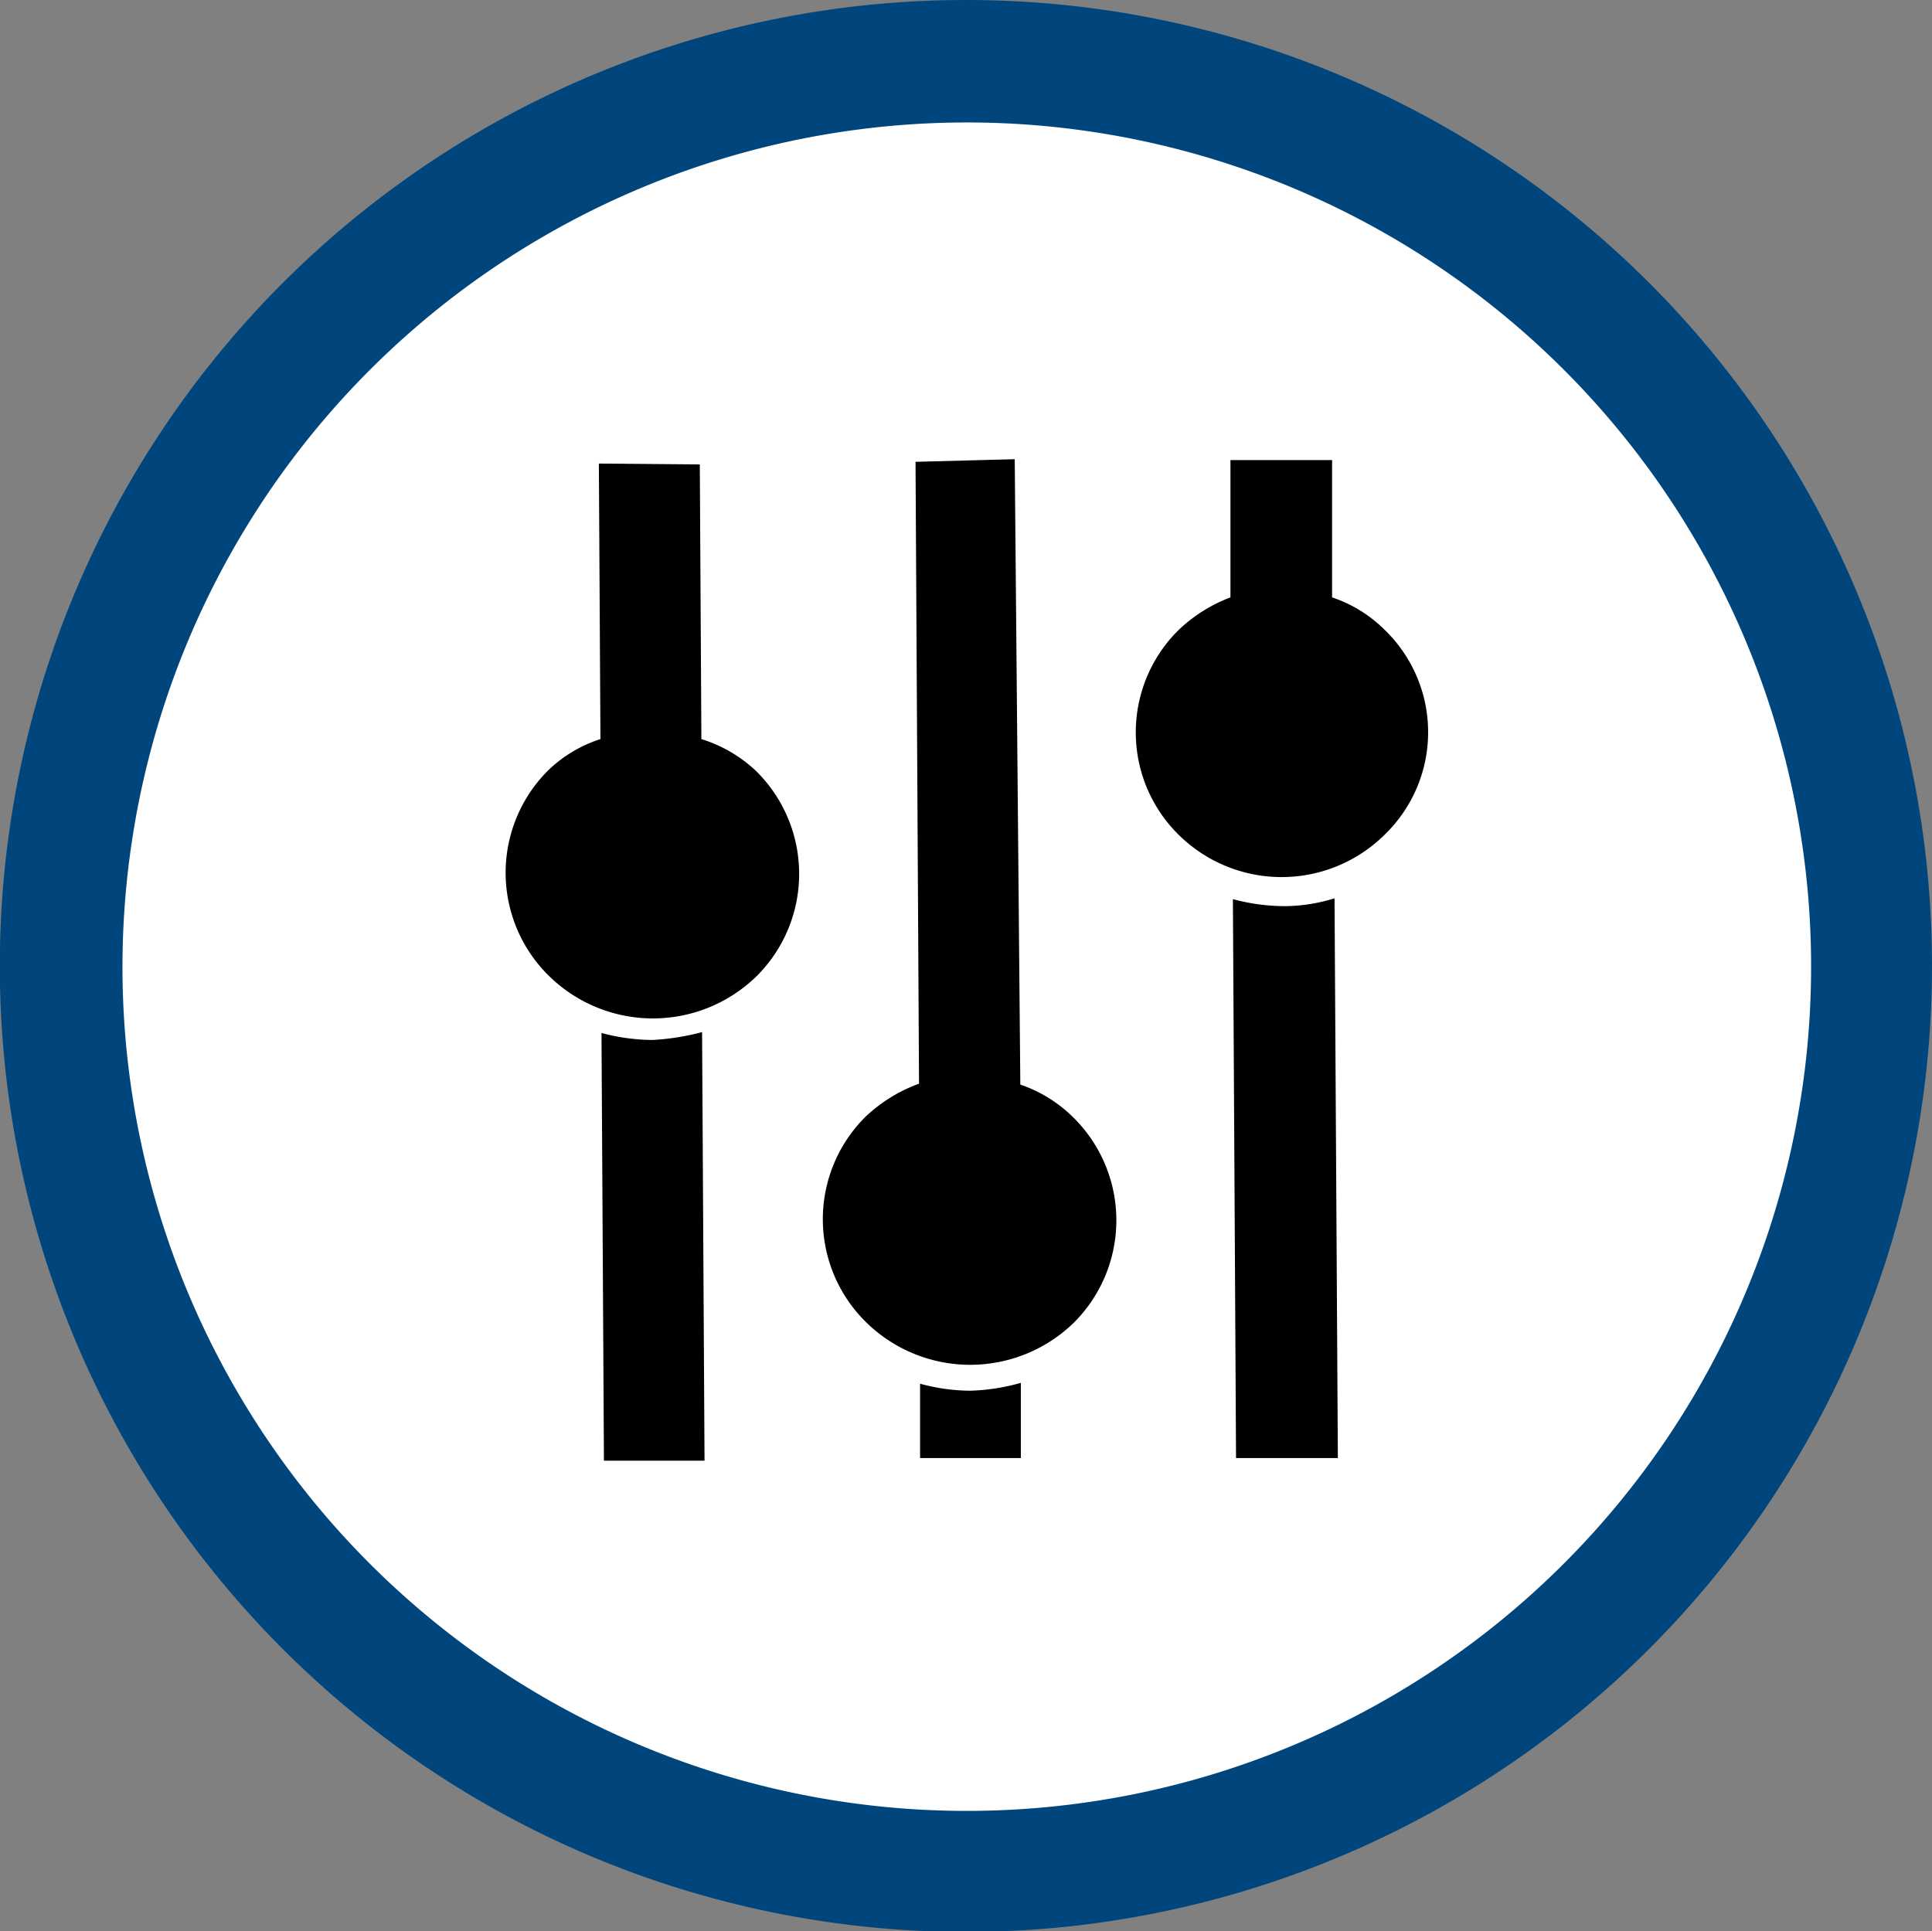
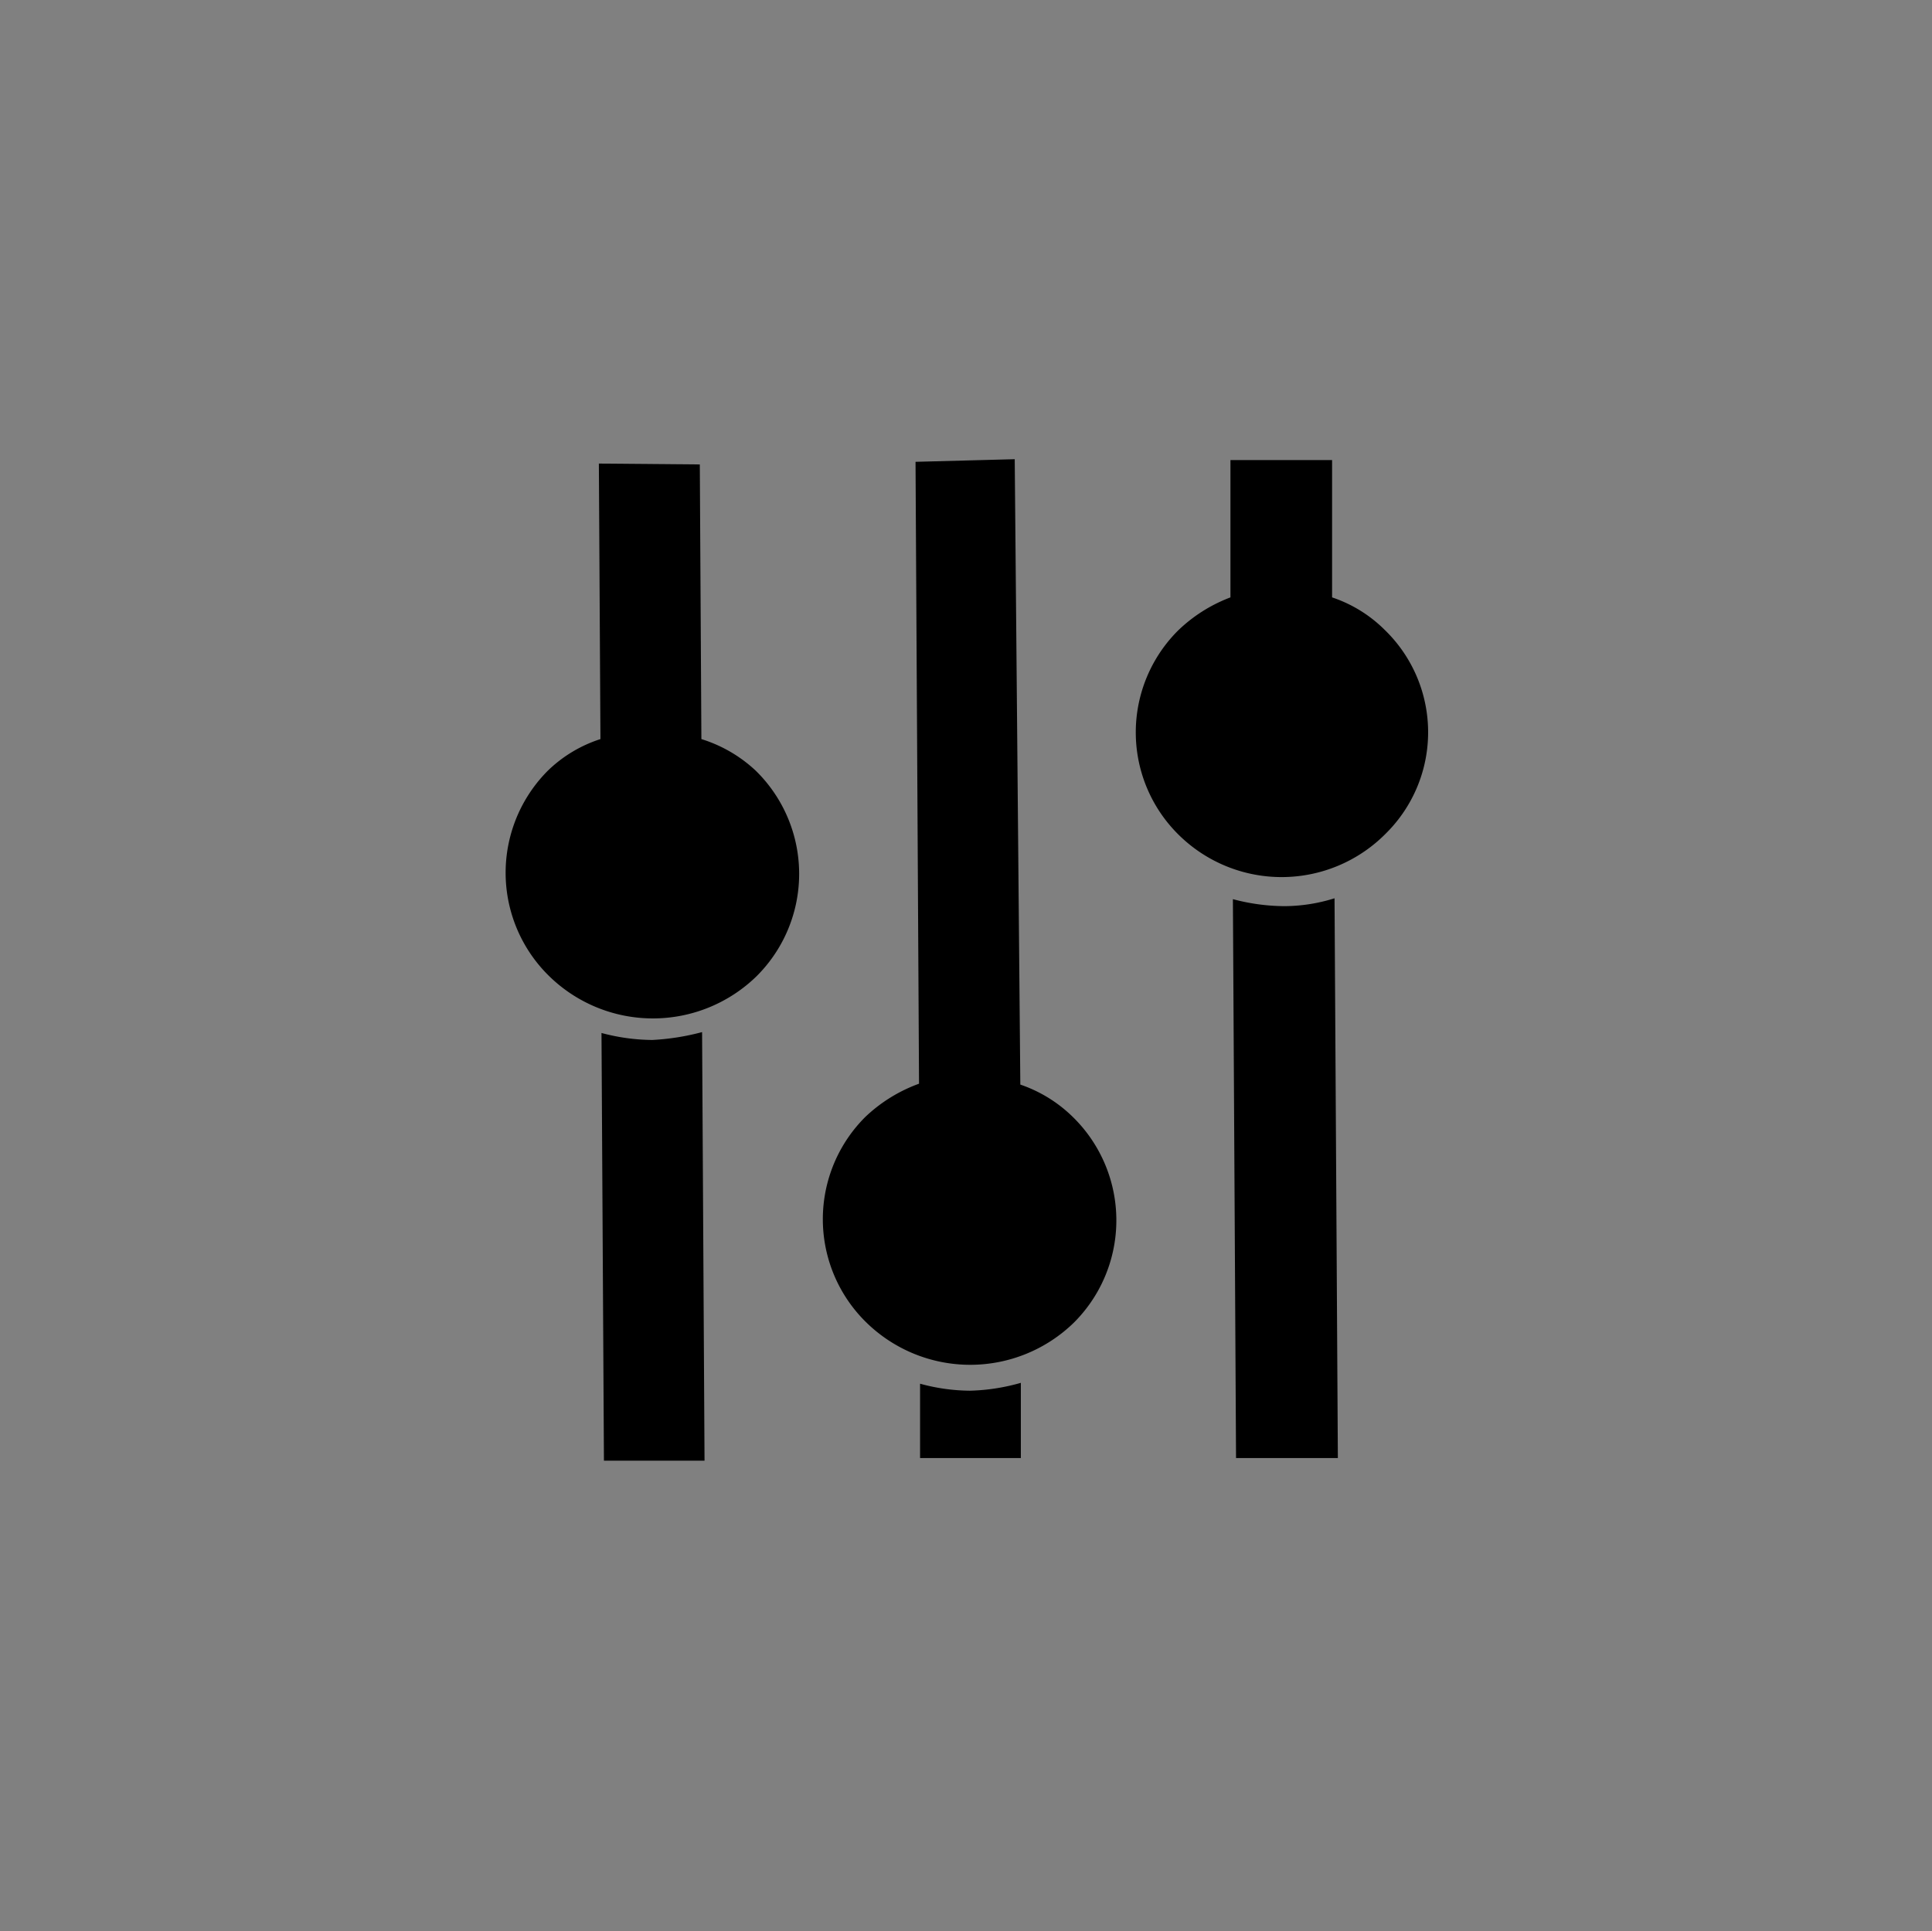
<svg xmlns="http://www.w3.org/2000/svg" viewBox="0 0 110.43 110.4">
  <rect x="0" y="0" width="110.43" height="110.4" fill="#808080" stroke="none" />
  <defs>
    <style>.cls-1{fill:#00467d;}.cls-2{fill:#fff;}.cls-2,.cls-3{fill-rule:evenodd;}</style>
  </defs>
  <g id="图层_2" data-name="图层 2">
    <g id="图层_1-2" data-name="图层 1">
-       <path class="cls-1" d="M110.43,55.2A55.22,55.22,0,1,1,55.21,0a55.2,55.2,0,0,1,55.22,55.2" />
-       <path class="cls-2" d="M7,55.2A48.26,48.26,0,1,0,55.22,7,48.29,48.29,0,0,0,7,55.2Z" />
      <path class="cls-3" d="M52.59,79.05l0,4.3,5.76,0,0-4.3a11.6,11.6,0,0,1-2.91.45,11.07,11.07,0,0,1-2.85-.4M34.38,59l.14,24.5,5.75,0-.14-24.5a13.76,13.76,0,0,1-2.85.45,11.52,11.52,0,0,1-2.9-.4m36.09-7.7.18,32,5.82,0-.19-32a9.64,9.64,0,0,1-2.9.45,11.6,11.6,0,0,1-2.91-.4m-.14-25.1,0,7.85a8.74,8.74,0,0,0-3,1.9,8.22,8.22,0,0,0,.07,11.7,8.37,8.37,0,0,0,11.81-.1,8.14,8.14,0,0,0-.07-11.65,7.72,7.72,0,0,0-3-1.85l0-7.85Zm-18,.1.2,35.55a8.81,8.81,0,0,0-3.07,1.9,8.25,8.25,0,0,0,.06,11.75,8.49,8.49,0,0,0,11.87,0,8.26,8.26,0,0,0-.07-11.75,7.93,7.93,0,0,0-3-1.85L58,26.25Zm-18.1.1.09,15.75a7.7,7.7,0,0,0-3,1.8,8.26,8.26,0,0,0,.07,11.75,8.48,8.48,0,0,0,11.86,0,8.25,8.25,0,0,0-.06-11.75,8,8,0,0,0-3.1-1.8l-.09-15.7Z" />
    </g>
  </g>
</svg>